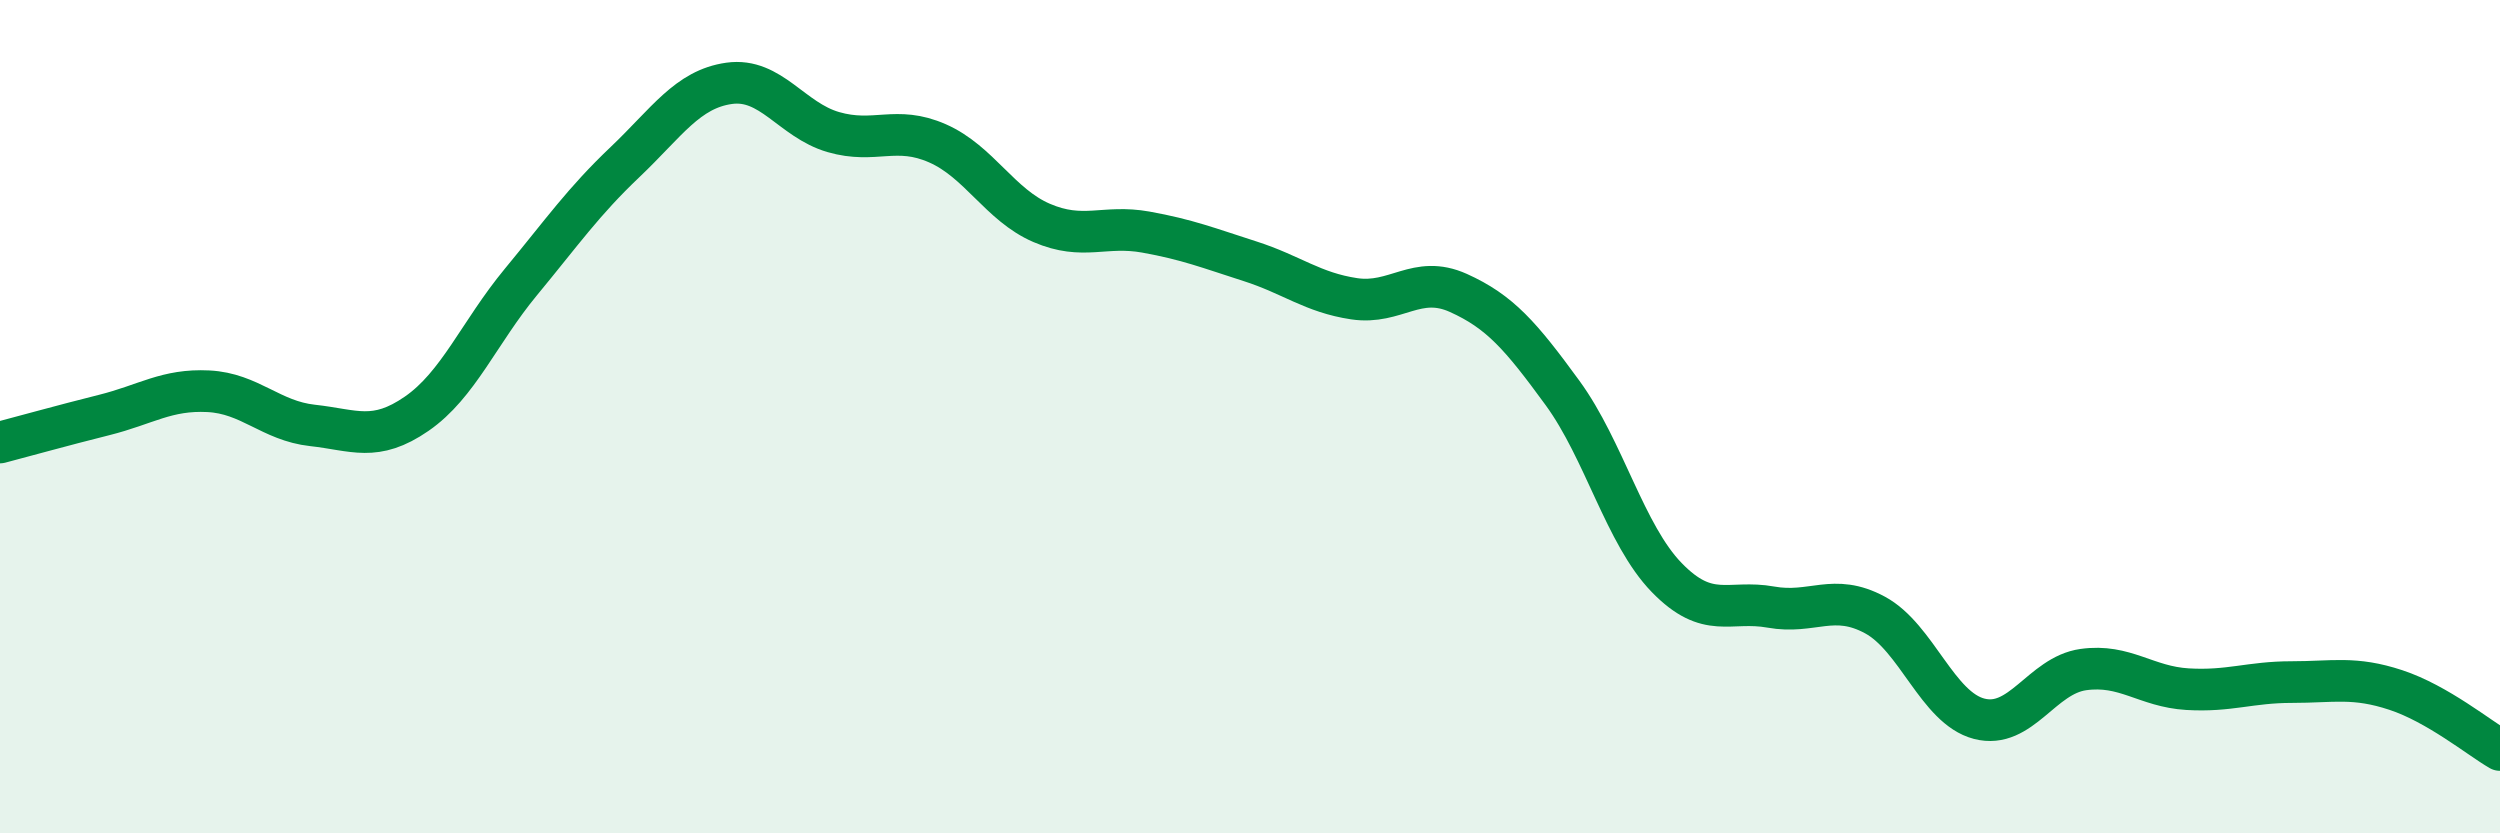
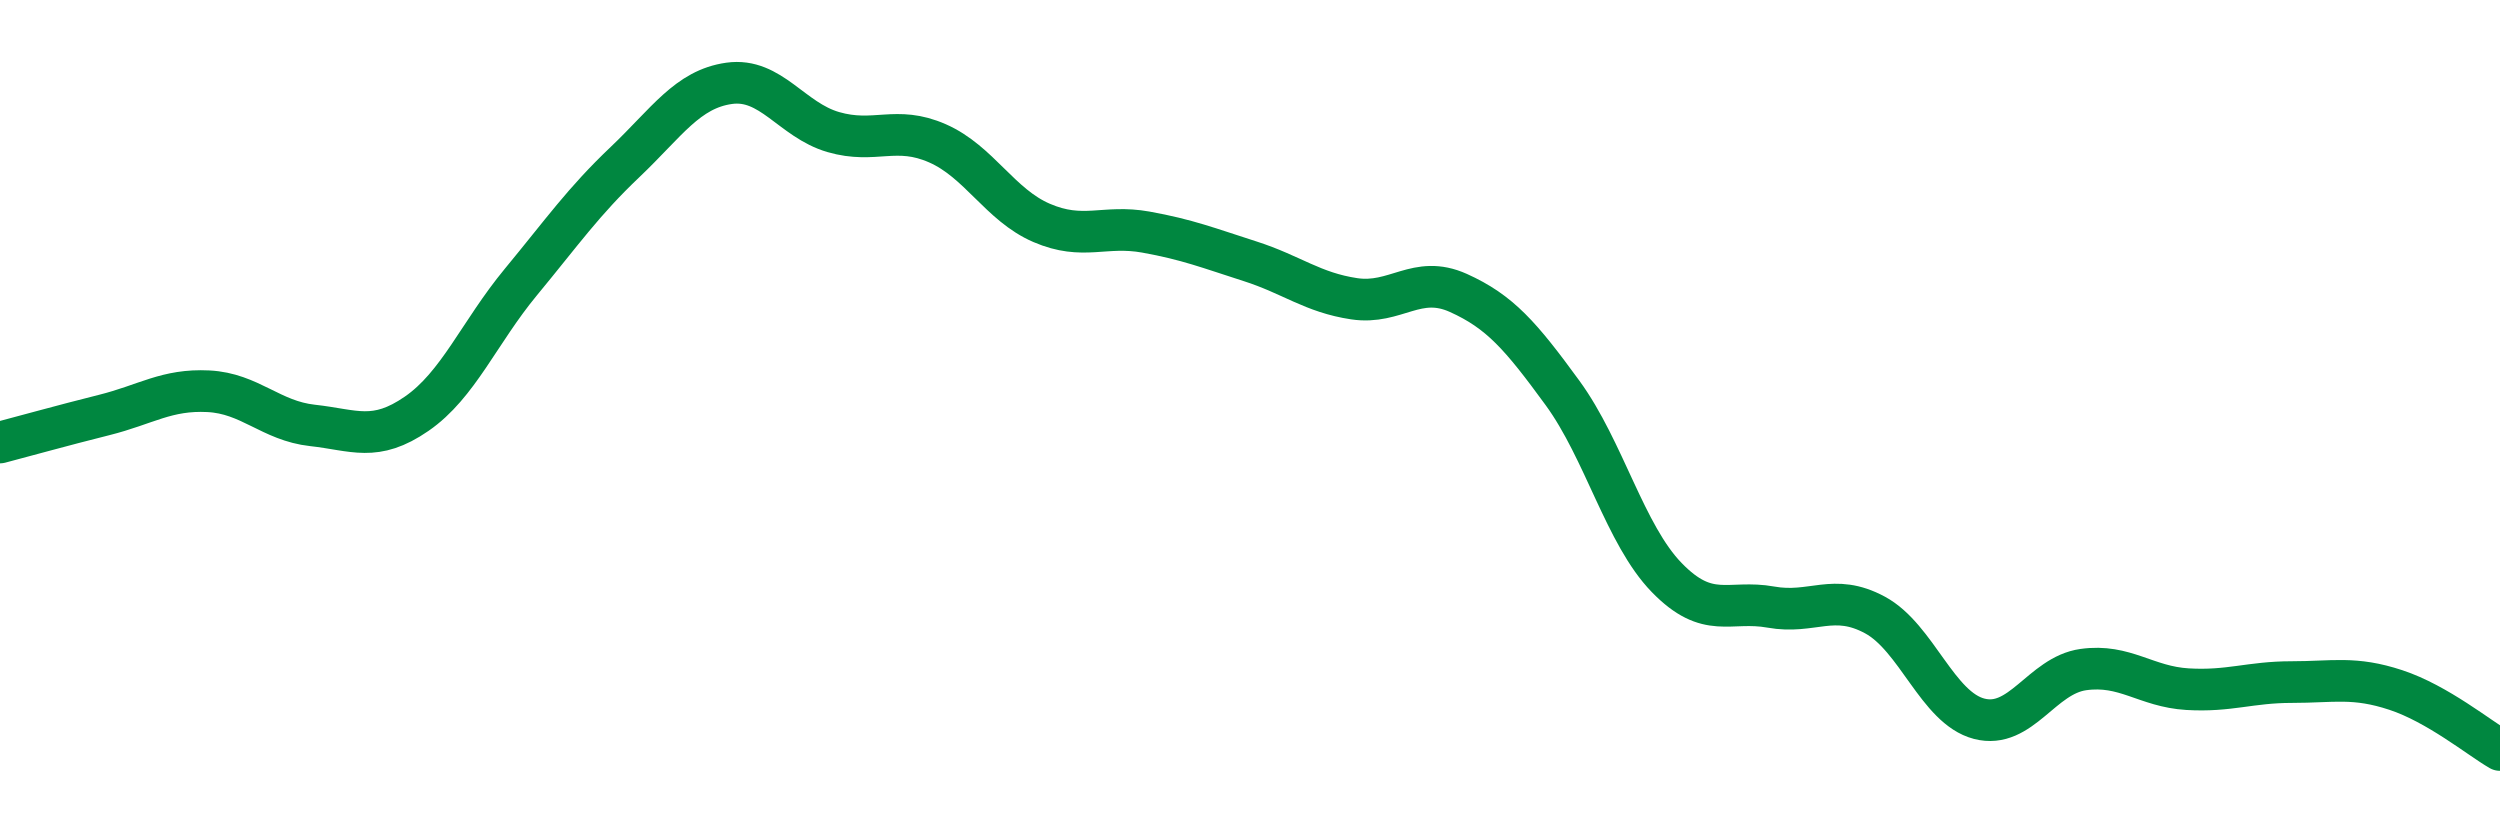
<svg xmlns="http://www.w3.org/2000/svg" width="60" height="20" viewBox="0 0 60 20">
-   <path d="M 0,10.62 C 0.5,10.49 1.5,10.21 2.5,9.96 C 3.5,9.71 4,9.34 5,9.39 C 6,9.44 6.5,10.1 7.5,10.21 C 8.5,10.32 9,10.62 10,9.93 C 11,9.24 11.5,7.98 12.5,6.77 C 13.5,5.56 14,4.84 15,3.89 C 16,2.94 16.5,2.14 17.5,2 C 18.5,1.86 19,2.88 20,3.17 C 21,3.46 21.5,3 22.5,3.44 C 23.5,3.88 24,4.92 25,5.35 C 26,5.78 26.5,5.39 27.5,5.57 C 28.5,5.75 29,5.95 30,6.27 C 31,6.59 31.5,7.02 32.5,7.17 C 33.5,7.32 34,6.58 35,7.03 C 36,7.48 36.5,8.06 37.5,9.43 C 38.5,10.8 39,12.83 40,13.86 C 41,14.89 41.5,14.39 42.5,14.57 C 43.5,14.75 44,14.22 45,14.76 C 46,15.3 46.5,16.99 47.5,17.25 C 48.5,17.51 49,16.21 50,16.07 C 51,15.93 51.5,16.48 52.5,16.54 C 53.5,16.6 54,16.37 55,16.37 C 56,16.37 56.5,16.23 57.5,16.56 C 58.5,16.89 59.5,17.71 60,18L60 20L0 20Z" fill="#008740" opacity="0.1" stroke-linecap="round" stroke-linejoin="round" />
  <path d="M 0,10.62 C 0.5,10.49 1.5,10.21 2.5,9.96 C 3.5,9.71 4,9.34 5,9.39 C 6,9.44 6.5,10.1 7.5,10.21 C 8.5,10.32 9,10.62 10,9.93 C 11,9.24 11.5,7.98 12.5,6.77 C 13.5,5.56 14,4.84 15,3.89 C 16,2.94 16.5,2.14 17.5,2 C 18.5,1.86 19,2.88 20,3.17 C 21,3.46 21.5,3 22.5,3.44 C 23.5,3.88 24,4.92 25,5.35 C 26,5.78 26.5,5.39 27.5,5.57 C 28.5,5.75 29,5.95 30,6.27 C 31,6.59 31.5,7.02 32.5,7.17 C 33.5,7.32 34,6.58 35,7.03 C 36,7.48 36.5,8.06 37.5,9.43 C 38.5,10.8 39,12.83 40,13.86 C 41,14.89 41.5,14.39 42.5,14.57 C 43.5,14.75 44,14.22 45,14.76 C 46,15.3 46.5,16.99 47.5,17.25 C 48.5,17.51 49,16.21 50,16.07 C 51,15.93 51.5,16.48 52.5,16.54 C 53.5,16.6 54,16.37 55,16.37 C 56,16.37 56.5,16.23 57.5,16.56 C 58.5,16.89 59.5,17.71 60,18" stroke="#008740" stroke-width="1" fill="none" stroke-linecap="round" stroke-linejoin="round" />
</svg>